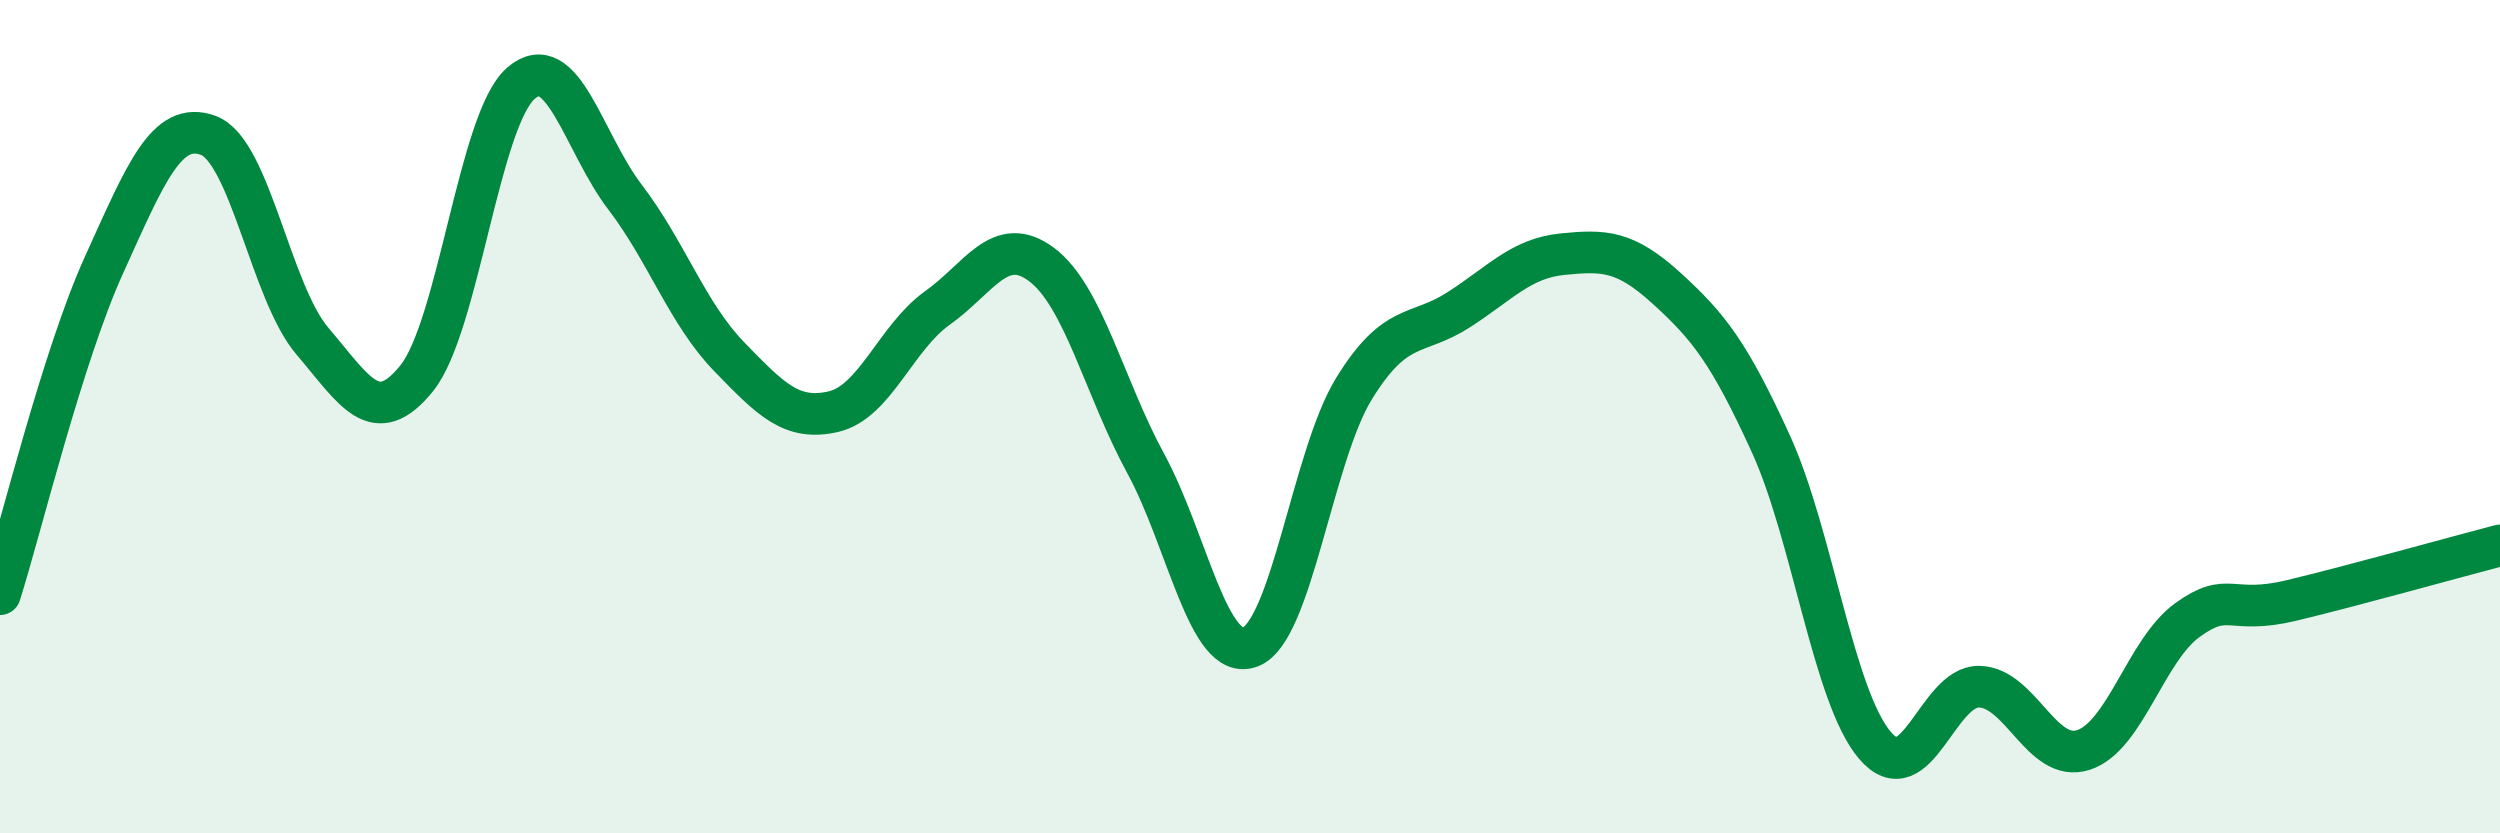
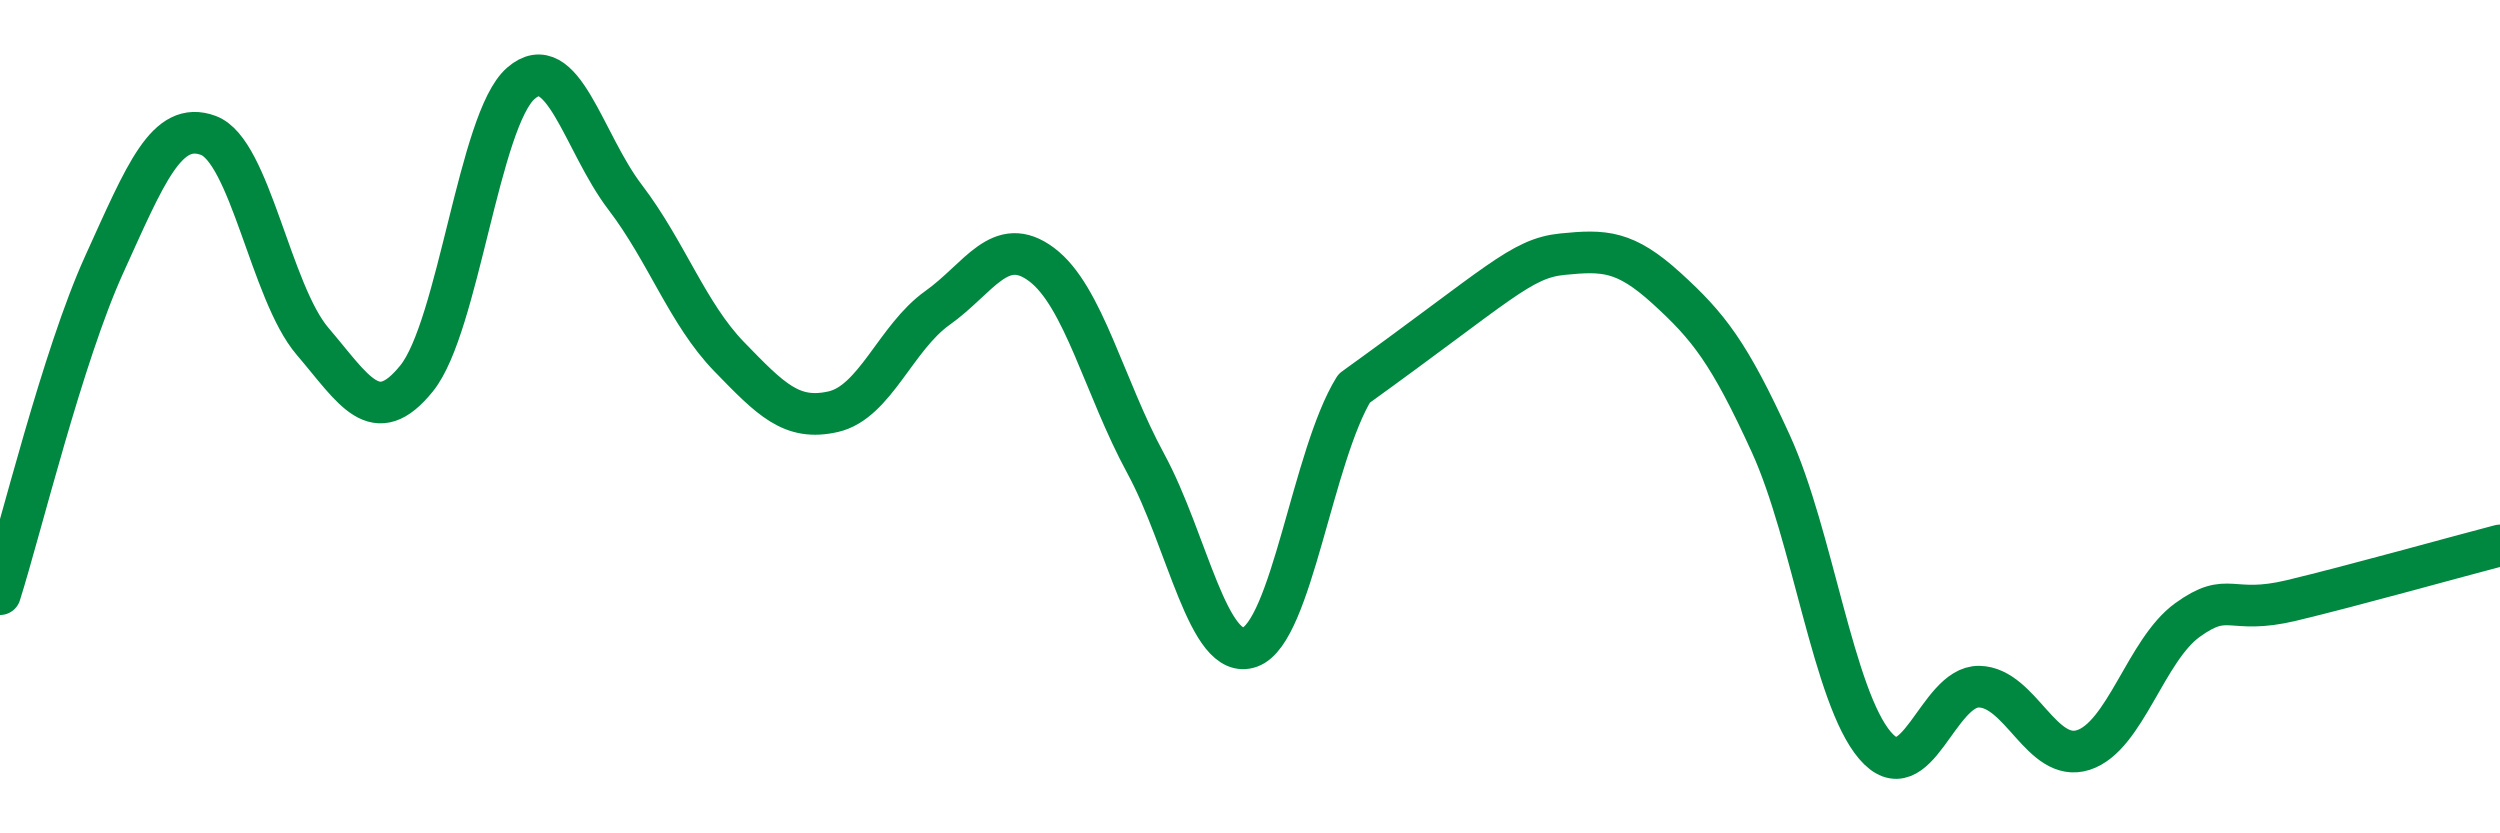
<svg xmlns="http://www.w3.org/2000/svg" width="60" height="20" viewBox="0 0 60 20">
-   <path d="M 0,14.26 C 0.5,12.68 1.5,8.55 2.5,6.35 C 3.5,4.15 4,2.88 5,3.25 C 6,3.62 6.5,7.02 7.5,8.19 C 8.5,9.36 9,10.32 10,9.08 C 11,7.84 11.5,2.87 12.5,2 C 13.5,1.13 14,3.42 15,4.73 C 16,6.04 16.5,7.53 17.5,8.56 C 18.5,9.59 19,10.11 20,9.88 C 21,9.65 21.5,8.1 22.5,7.39 C 23.5,6.68 24,5.6 25,6.35 C 26,7.1 26.5,9.29 27.5,11.13 C 28.5,12.97 29,15.89 30,15.53 C 31,15.17 31.5,10.94 32.5,9.32 C 33.5,7.7 34,8.08 35,7.44 C 36,6.8 36.5,6.2 37.5,6.1 C 38.5,6 39,6.01 40,6.92 C 41,7.83 41.5,8.46 42.5,10.65 C 43.5,12.84 44,16.72 45,17.89 C 46,19.06 46.5,16.46 47.5,16.48 C 48.5,16.5 49,18.32 50,18 C 51,17.68 51.5,15.6 52.5,14.88 C 53.5,14.16 53.5,14.77 55,14.41 C 56.5,14.05 59,13.35 60,13.09L60 20L0 20Z" fill="#008740" opacity="0.1" stroke-linecap="round" stroke-linejoin="round" />
-   <path d="M 0,14.26 C 0.5,12.68 1.5,8.55 2.5,6.35 C 3.5,4.15 4,2.88 5,3.25 C 6,3.62 6.5,7.02 7.5,8.19 C 8.5,9.36 9,10.32 10,9.08 C 11,7.84 11.5,2.87 12.5,2 C 13.5,1.13 14,3.42 15,4.73 C 16,6.04 16.5,7.53 17.5,8.56 C 18.5,9.59 19,10.11 20,9.88 C 21,9.65 21.5,8.1 22.5,7.39 C 23.5,6.68 24,5.6 25,6.35 C 26,7.1 26.5,9.29 27.5,11.13 C 28.5,12.97 29,15.89 30,15.53 C 31,15.17 31.5,10.94 32.5,9.32 C 33.5,7.7 34,8.08 35,7.44 C 36,6.8 36.5,6.2 37.5,6.1 C 38.5,6 39,6.01 40,6.92 C 41,7.83 41.5,8.46 42.5,10.65 C 43.5,12.84 44,16.72 45,17.89 C 46,19.06 46.5,16.46 47.5,16.48 C 48.5,16.5 49,18.32 50,18 C 51,17.68 51.5,15.6 52.5,14.88 C 53.5,14.16 53.5,14.77 55,14.41 C 56.5,14.05 59,13.35 60,13.09" stroke="#008740" stroke-width="1" fill="none" stroke-linecap="round" stroke-linejoin="round" />
+   <path d="M 0,14.26 C 0.5,12.68 1.5,8.55 2.5,6.35 C 3.5,4.15 4,2.88 5,3.25 C 6,3.62 6.5,7.02 7.5,8.19 C 8.5,9.36 9,10.32 10,9.08 C 11,7.84 11.5,2.87 12.5,2 C 13.5,1.13 14,3.42 15,4.73 C 16,6.04 16.5,7.53 17.5,8.56 C 18.5,9.59 19,10.11 20,9.88 C 21,9.65 21.5,8.1 22.5,7.39 C 23.5,6.68 24,5.6 25,6.35 C 26,7.1 26.5,9.29 27.5,11.13 C 28.5,12.97 29,15.89 30,15.53 C 31,15.17 31.5,10.94 32.5,9.32 C 36,6.8 36.5,6.2 37.5,6.1 C 38.5,6 39,6.01 40,6.92 C 41,7.83 41.5,8.46 42.5,10.65 C 43.5,12.84 44,16.72 45,17.89 C 46,19.06 46.5,16.46 47.5,16.48 C 48.5,16.5 49,18.32 50,18 C 51,17.68 51.5,15.6 52.5,14.88 C 53.5,14.16 53.5,14.77 55,14.41 C 56.5,14.05 59,13.35 60,13.09" stroke="#008740" stroke-width="1" fill="none" stroke-linecap="round" stroke-linejoin="round" />
</svg>